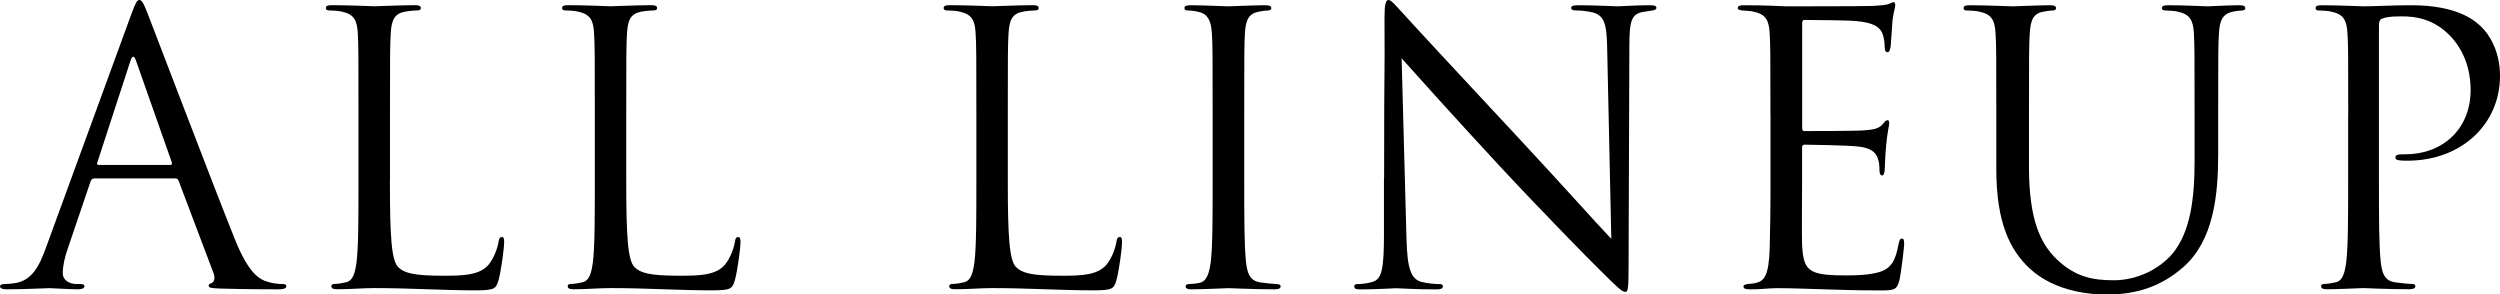
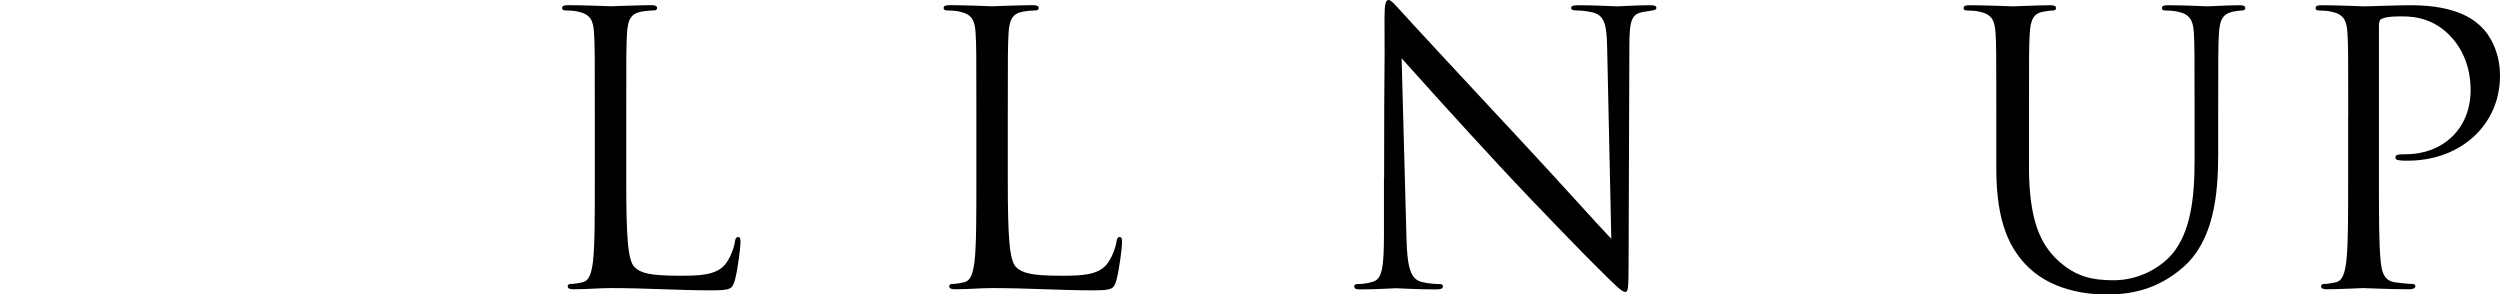
<svg xmlns="http://www.w3.org/2000/svg" id="b" viewBox="0 0 31.988 3.768">
  <g id="c">
    <g>
-       <path d="M1.207,2.283c-.024,0-.039,.014-.048,.038l-.289,.851c-.043,.12-.067,.235-.067,.322,0,.096,.091,.14,.173,.14h.043c.048,0,.062,.009,.062,.029,0,.029-.043,.039-.086,.039-.115,0-.308-.015-.36-.015-.053,0-.317,.015-.543,.015-.062,0-.091-.01-.091-.039,0-.02,.024-.029,.067-.029,.034,0,.077-.005,.115-.01,.221-.029,.317-.211,.404-.452L1.678,.188c.058-.159,.077-.188,.105-.188s.048,.024,.106,.173c.072,.183,.827,2.168,1.12,2.898,.173,.428,.312,.505,.414,.534,.072,.024,.149,.029,.188,.029,.029,0,.053,.005,.053,.029,0,.029-.043,.039-.096,.039-.072,0-.423,0-.754-.01-.091-.005-.144-.005-.144-.034,0-.019,.014-.029,.033-.034,.029-.01,.058-.053,.029-.13l-.447-1.182c-.01-.02-.019-.029-.043-.029H1.207Zm.971-.173c.024,0,.024-.014,.02-.034l-.457-1.297c-.024-.072-.048-.072-.072,0l-.423,1.297c-.01,.024,0,.034,.014,.034h.918Z" />
-       <path d="M4.989,2.317c0,.707,.019,1.014,.106,1.101,.077,.077,.202,.11,.577,.11,.255,0,.466-.005,.582-.144,.062-.077,.11-.197,.125-.289,.005-.039,.014-.062,.043-.062,.024,0,.029,.02,.029,.072s-.034,.341-.072,.48c-.034,.111-.048,.13-.303,.13-.414,0-.822-.029-1.288-.029-.149,0-.293,.015-.471,.015-.053,0-.077-.01-.077-.039,0-.015,.01-.029,.039-.029,.043,0,.101-.01,.144-.02,.096-.019,.121-.125,.14-.264,.024-.202,.024-.582,.024-1.043v-.846c0-.75,0-.884-.009-1.038-.01-.164-.048-.24-.207-.274-.039-.01-.12-.015-.163-.015-.02,0-.039-.009-.039-.029,0-.029,.024-.038,.077-.038,.216,0,.519,.014,.543,.014,.024,0,.375-.014,.519-.014,.053,0,.077,.009,.077,.038,0,.02-.019,.029-.039,.029-.033,0-.101,.005-.158,.015-.14,.024-.178,.106-.188,.274-.01,.154-.01,.289-.01,1.038v.856Z" />
      <path d="M8.013,2.317c0,.707,.019,1.014,.106,1.101,.077,.077,.202,.11,.577,.11,.255,0,.466-.005,.582-.144,.062-.077,.11-.197,.125-.289,.005-.039,.014-.062,.043-.062,.024,0,.029,.02,.029,.072s-.034,.341-.072,.48c-.034,.111-.048,.13-.303,.13-.414,0-.822-.029-1.288-.029-.149,0-.293,.015-.471,.015-.053,0-.077-.01-.077-.039,0-.015,.01-.029,.039-.029,.043,0,.101-.01,.145-.02,.096-.019,.12-.125,.139-.264,.024-.202,.024-.582,.024-1.043v-.846c0-.75,0-.884-.01-1.038-.009-.164-.048-.24-.207-.274-.039-.01-.12-.015-.163-.015-.02,0-.039-.009-.039-.029,0-.029,.024-.038,.077-.038,.216,0,.519,.014,.543,.014,.024,0,.375-.014,.519-.014,.053,0,.077,.009,.077,.038,0,.02-.019,.029-.038,.029-.034,0-.101,.005-.159,.015-.14,.024-.178,.106-.188,.274-.01,.154-.01,.289-.01,1.038v.856Z" />
      <path d="M12.895,2.317c0,.707,.019,1.014,.106,1.101,.077,.077,.202,.11,.577,.11,.255,0,.466-.005,.582-.144,.062-.077,.11-.197,.125-.289,.005-.039,.014-.062,.043-.062,.024,0,.029,.02,.029,.072s-.034,.341-.072,.48c-.034,.111-.048,.13-.303,.13-.414,0-.822-.029-1.288-.029-.149,0-.293,.015-.471,.015-.053,0-.077-.01-.077-.039,0-.015,.01-.029,.039-.029,.043,0,.101-.01,.145-.02,.096-.019,.12-.125,.139-.264,.024-.202,.024-.582,.024-1.043v-.846c0-.75,0-.884-.01-1.038-.009-.164-.048-.24-.207-.274-.039-.01-.12-.015-.163-.015-.02,0-.039-.009-.039-.029,0-.029,.024-.038,.077-.038,.216,0,.519,.014,.543,.014,.024,0,.375-.014,.519-.014,.053,0,.077,.009,.077,.038,0,.02-.019,.029-.038,.029-.034,0-.101,.005-.159,.015-.14,.024-.178,.106-.188,.274-.01,.154-.01,.289-.01,1.038v.856Z" />
-       <path d="M15.516,1.461c0-.75,0-.884-.01-1.038-.009-.164-.058-.245-.163-.269-.053-.015-.115-.02-.149-.02-.02,0-.039-.009-.039-.029,0-.029,.024-.038,.077-.038,.159,0,.461,.014,.486,.014,.023,0,.326-.014,.471-.014,.053,0,.077,.009,.077,.038,0,.02-.02,.029-.038,.029-.034,0-.062,.005-.121,.015-.129,.024-.168,.106-.178,.274-.009,.154-.009,.289-.009,1.038v.846c0,.461,0,.841,.023,1.043,.015,.139,.043,.245,.188,.264,.067,.01,.168,.02,.197,.02,.043,0,.058,.014,.058,.029,0,.024-.02,.039-.072,.039-.265,0-.572-.015-.596-.015-.024,0-.327,.015-.471,.015-.053,0-.077-.01-.077-.039,0-.015,.01-.029,.053-.029,.029,0,.082-.005,.125-.015,.096-.019,.125-.13,.144-.269,.024-.202,.024-.582,.024-1.043v-.846Z" />
      <path d="M17.71,2.283c0-1.735,.01-1.11,.005-2.043,0-.188,.014-.24,.053-.24,.038,0,.12,.105,.168,.154,.072,.082,.788,.855,1.528,1.648,.476,.51,1,1.096,1.153,1.254l-.053-2.441c-.005-.312-.038-.418-.188-.457-.086-.02-.163-.024-.206-.024-.053,0-.067-.014-.067-.033,0-.029,.038-.034,.096-.034,.217,0,.447,.014,.5,.014s.212-.014,.408-.014c.054,0,.087,.004,.087,.034,0,.019-.02,.029-.053,.033-.038,.005-.067,.01-.125,.02-.135,.029-.168,.101-.168,.433l-.01,2.807c0,.317-.01,.341-.043,.341-.039,0-.097-.053-.352-.308-.053-.048-.745-.754-1.254-1.302-.558-.601-1.102-1.207-1.255-1.379l.062,2.302c.01,.394,.058,.519,.188,.558,.091,.024,.197,.029,.24,.029,.024,0,.038,.009,.038,.029,0,.029-.028,.039-.086,.039-.274,0-.467-.015-.51-.015s-.245,.015-.461,.015c-.049,0-.077-.005-.077-.039,0-.02,.015-.029,.038-.029,.039,0,.125-.005,.197-.029,.12-.034,.145-.173,.145-.61v-.711Z" />
-       <path d="M22.653,1.461c0-.75,0-.884-.01-1.038-.01-.164-.048-.24-.206-.274-.034-.01-.097-.01-.14-.015-.034-.004-.062-.009-.062-.029,0-.029,.023-.038,.077-.038,.11,0,.24,0,.543,.014,.033,0,.99,0,1.101-.005,.105-.005,.192-.014,.221-.029,.029-.014,.039-.019,.053-.019,.015,0,.02,.019,.02,.043,0,.034-.028,.092-.038,.226-.005,.072-.01,.164-.02,.289-.005,.048-.02,.082-.038,.082-.029,0-.039-.024-.039-.062,0-.062-.01-.12-.023-.159-.034-.11-.135-.159-.347-.178-.081-.01-.605-.014-.658-.014-.02,0-.028,.014-.028,.048V1.629c0,.034,.004,.048,.028,.048,.062,0,.653,0,.765-.009,.13-.01,.192-.024,.24-.082,.023-.029,.038-.048,.058-.048,.015,0,.023,.01,.023,.039s-.023,.11-.038,.269c-.015,.149-.015,.259-.02,.327-.005,.048-.014,.072-.033,.072-.029,0-.034-.039-.034-.077,0-.043-.004-.091-.019-.134-.02-.072-.077-.14-.25-.159-.13-.015-.605-.024-.688-.024-.024,0-.033,.014-.033,.034v.423c0,.164-.005,.721,0,.822,.009,.197,.038,.303,.158,.351,.082,.034,.212,.043,.398,.043,.145,0,.304-.005,.433-.043,.154-.048,.207-.149,.245-.356,.01-.053,.02-.072,.044-.072,.028,0,.028,.038,.028,.072,0,.039-.038,.365-.062,.466-.033,.125-.072,.125-.259,.125-.356,0-.515-.01-.702-.014-.192-.005-.413-.015-.601-.015-.115,0-.231,.019-.356,.015-.053,0-.076-.01-.076-.039,0-.015,.023-.024,.053-.029,.048-.005,.077-.005,.11-.015,.101-.024,.163-.091,.173-.452,.005-.188,.01-.433,.01-.86v-.846Z" />
      <path d="M25.961,2.134c0,.692,.153,.99,.36,1.188,.235,.221,.452,.264,.726,.264,.293,0,.582-.139,.755-.346,.221-.274,.278-.683,.278-1.178v-.601c0-.75,0-.884-.009-1.038-.01-.164-.049-.24-.207-.274-.038-.01-.12-.015-.163-.015-.02,0-.039-.009-.039-.029,0-.029,.024-.038,.077-.038,.216,0,.48,.014,.51,.014,.033,0,.259-.014,.403-.014,.053,0,.077,.009,.077,.038,0,.02-.02,.029-.039,.029-.033,0-.062,.005-.12,.015-.129,.029-.168,.106-.178,.274-.01,.154-.01,.289-.01,1.038v.515c0,.519-.058,1.096-.441,1.437-.347,.308-.707,.355-.99,.355-.164,0-.649-.019-.99-.341-.235-.226-.418-.562-.418-1.264v-.702c0-.75,0-.884-.01-1.038-.01-.164-.048-.24-.207-.274-.038-.01-.12-.015-.163-.015-.02,0-.039-.009-.039-.029,0-.029,.024-.038,.077-.038,.217,0,.51,.014,.553,.014s.332-.014,.476-.014c.054,0,.077,.009,.077,.038,0,.02-.019,.029-.038,.029-.034,0-.062,.005-.12,.015-.13,.019-.168,.106-.178,.274-.01,.154-.01,.289-.01,1.038v.673Z" />
      <path d="M30.046,1.461c0-.75,0-.884-.01-1.038-.01-.164-.048-.24-.206-.274-.039-.01-.12-.015-.164-.015-.019,0-.038-.009-.038-.029,0-.029,.023-.038,.077-.038,.216,0,.504,.014,.543,.014,.105,0,.385-.014,.605-.014,.601,0,.817,.202,.894,.274,.106,.101,.241,.317,.241,.629,0,.625-.5,1.086-1.183,1.086-.024,0-.077,0-.102-.005-.023,0-.053-.01-.053-.034,0-.039,.029-.043,.13-.043,.467,0,.832-.317,.832-.822,0-.12-.015-.442-.27-.702-.255-.259-.548-.24-.658-.24-.082,0-.164,.01-.207,.029-.028,.01-.038,.043-.038,.091v1.976c0,.461,0,.841,.023,1.043,.015,.139,.044,.245,.188,.264,.067,.01,.173,.02,.217,.02,.028,0,.038,.014,.038,.029,0,.024-.024,.039-.077,.039-.264,0-.566-.015-.591-.015-.015,0-.317,.015-.462,.015-.053,0-.076-.01-.076-.039,0-.015,.01-.029,.038-.029,.043,0,.101-.01,.145-.02,.096-.019,.12-.125,.139-.264,.024-.202,.024-.582,.024-1.043v-.846Z" />
    </g>
  </g>
</svg>